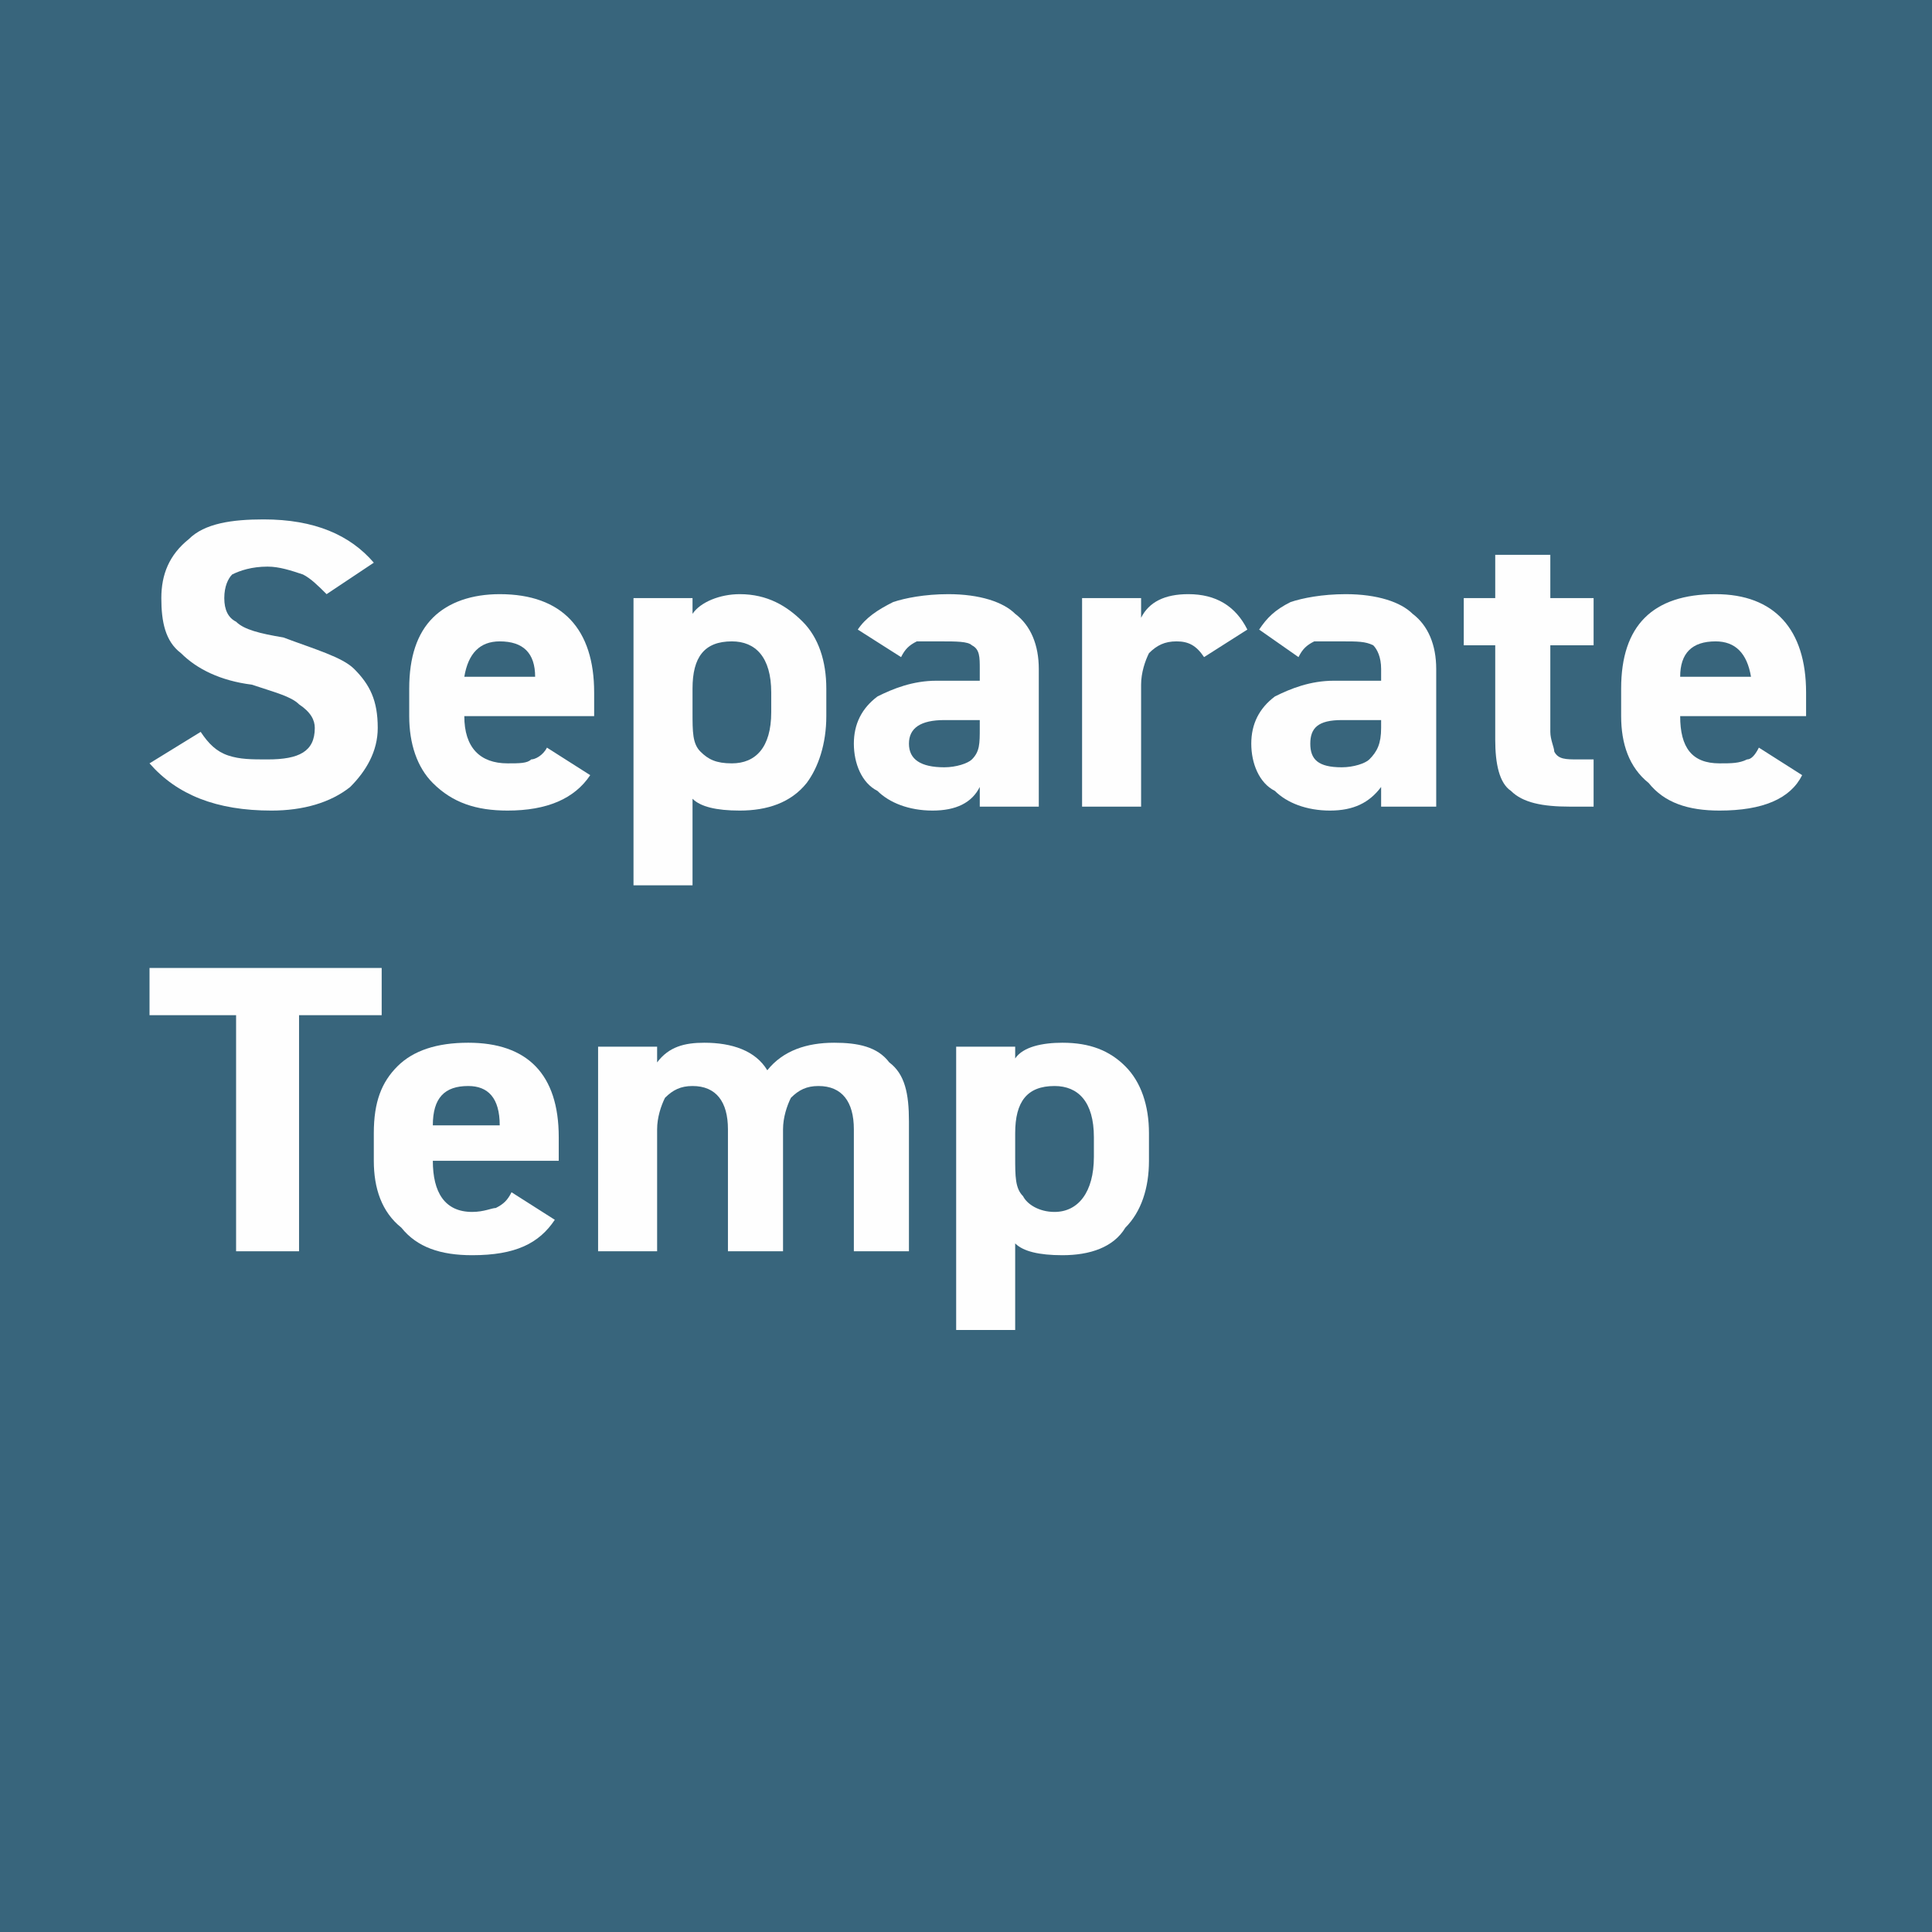
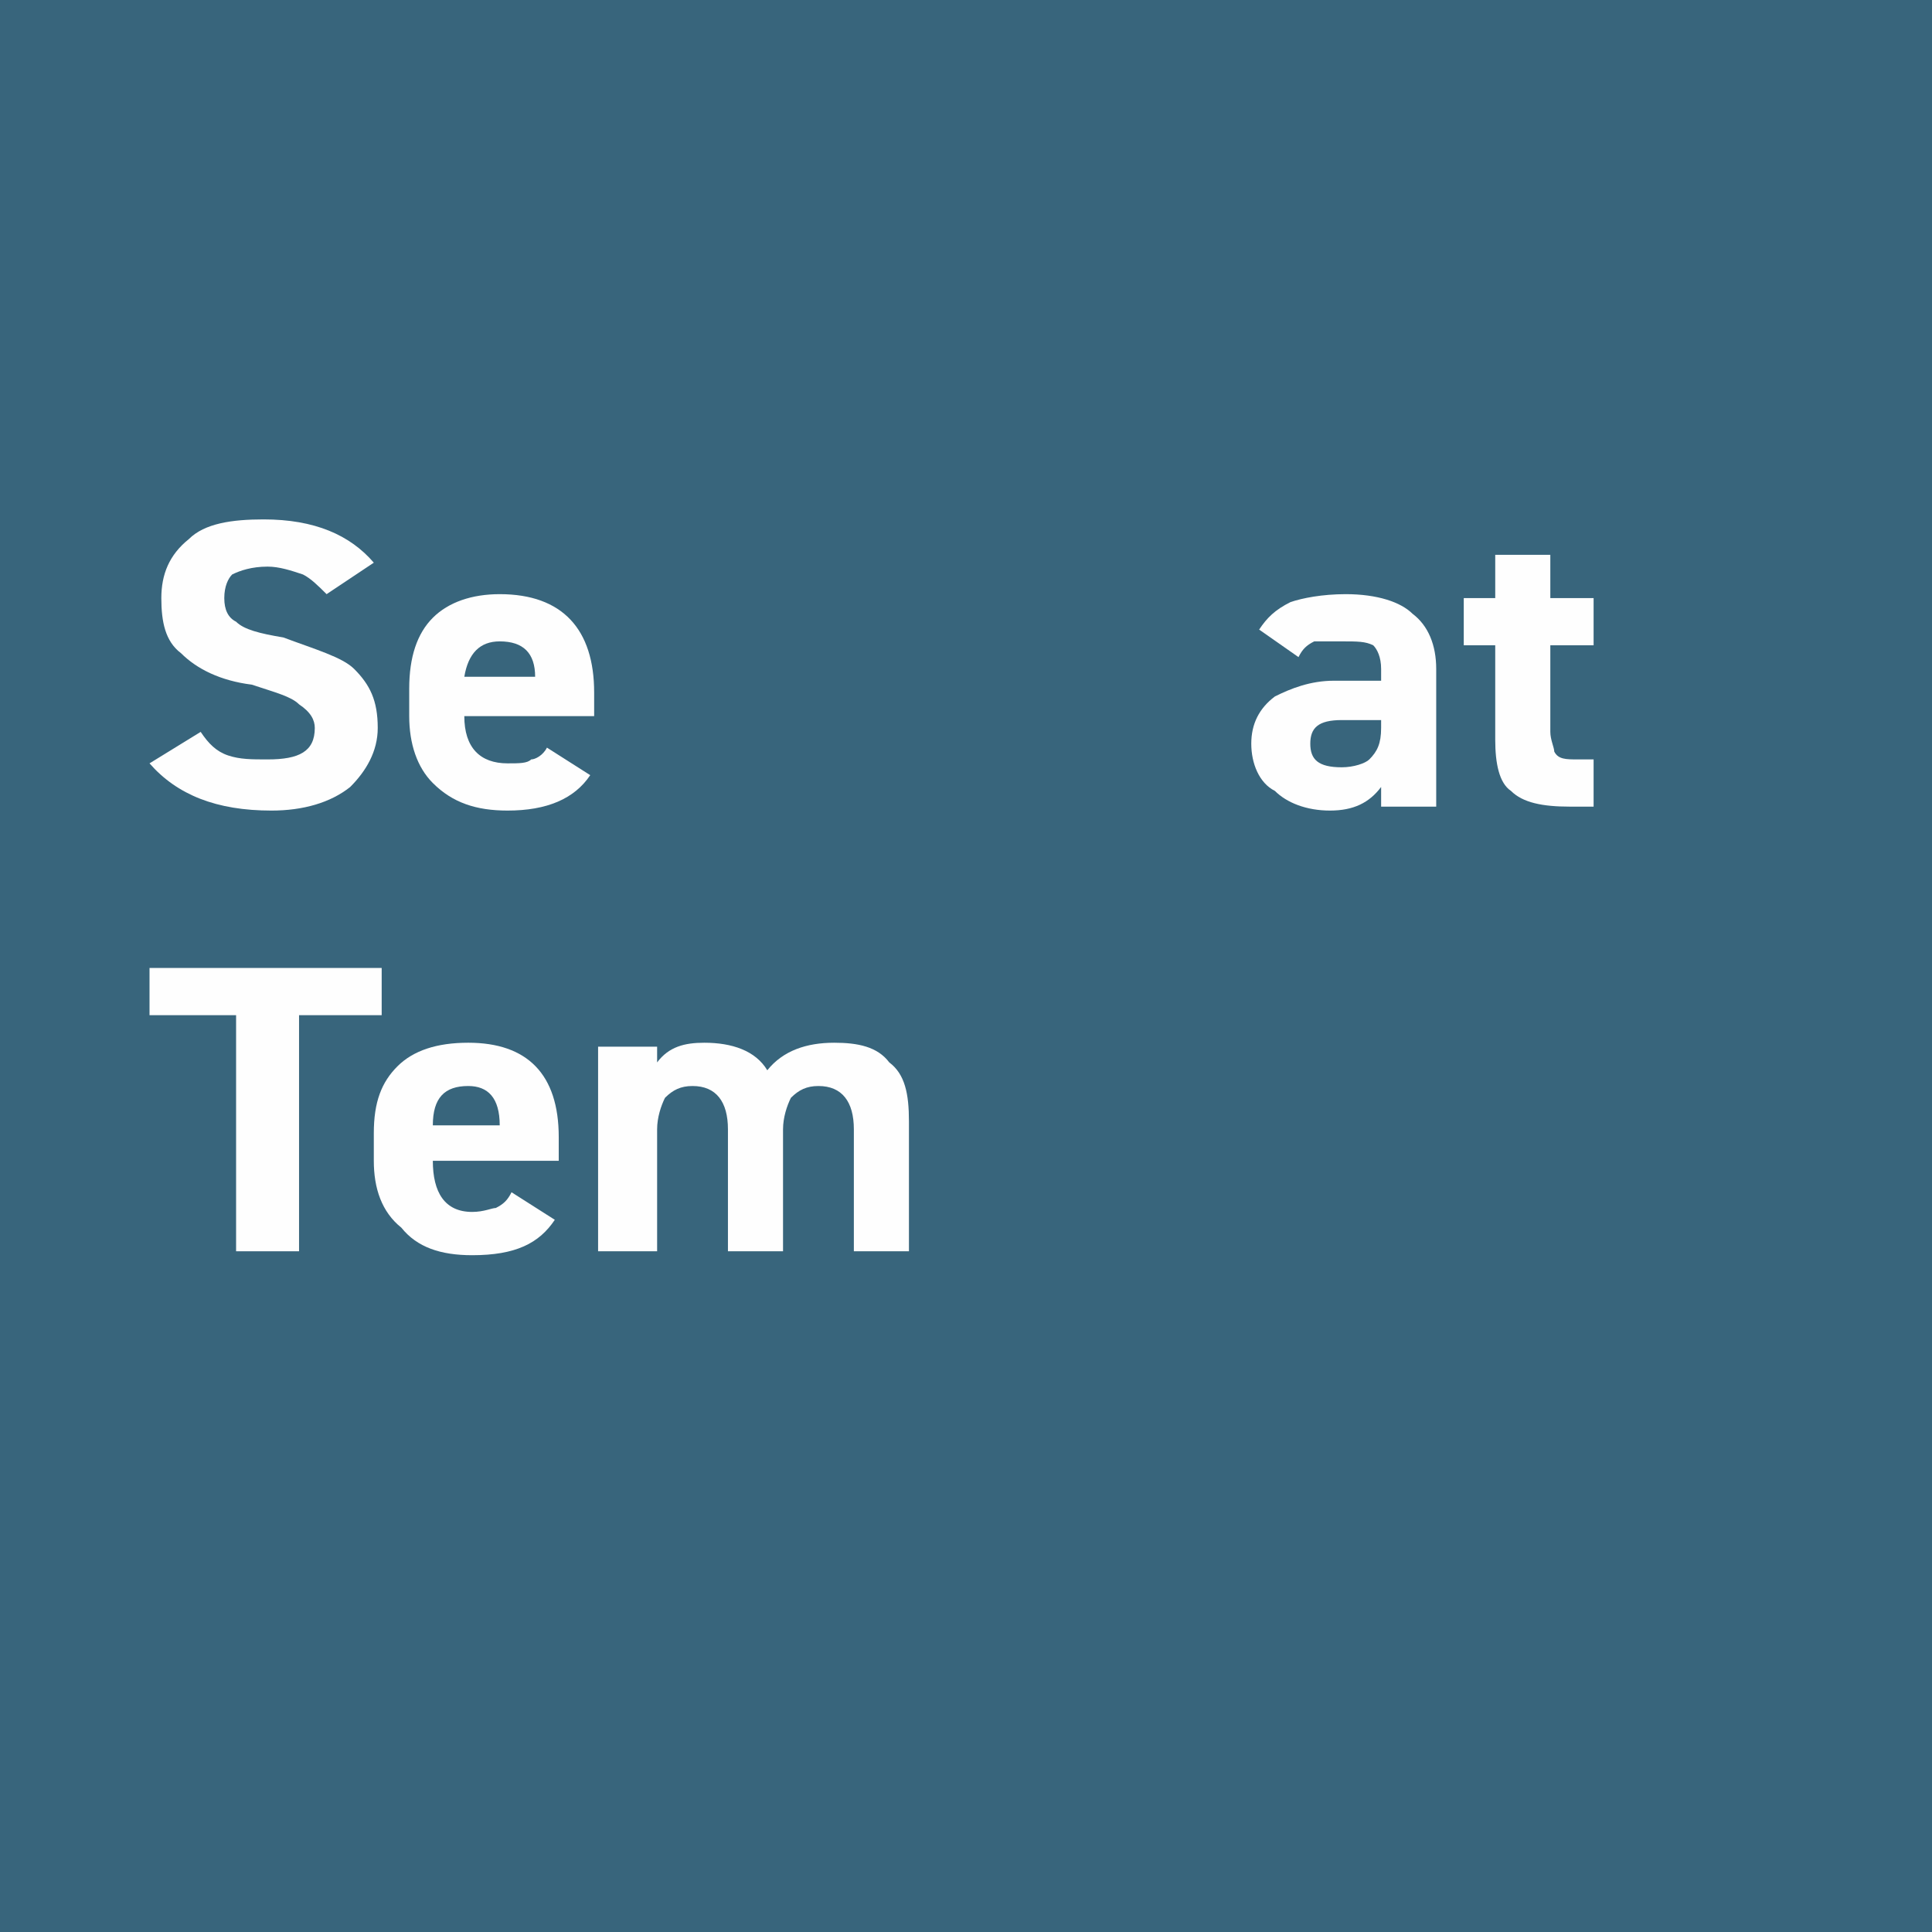
<svg xmlns="http://www.w3.org/2000/svg" xml:space="preserve" width="47px" height="47px" version="1.1" style="shape-rendering:geometricPrecision; text-rendering:geometricPrecision; image-rendering:optimizeQuality; fill-rule:evenodd; clip-rule:evenodd" viewBox="0 0 4.91 4.91">
  <defs>
    <style type="text/css">
   
    .fil0 {fill:#38657C}
    .fil1 {fill:#FEFEFE;fill-rule:nonzero}
   
  </style>
  </defs>
  <g id="Слой_x0020_1">
    <rect class="fil0" width="4.91" height="4.91" />
    <rect class="fil0" width="4.91" height="4.91" />
    <path class="fil1" d="M0.95 1.43l-0.12 0.08c-0.02,-0.02 -0.04,-0.04 -0.06,-0.05 -0.03,-0.01 -0.06,-0.02 -0.09,-0.02 -0.04,0 -0.07,0.01 -0.09,0.02 -0.01,0.01 -0.02,0.03 -0.02,0.06 0,0.03 0.01,0.05 0.03,0.06 0.02,0.02 0.06,0.03 0.12,0.04 0.08,0.03 0.15,0.05 0.18,0.08 0.04,0.04 0.06,0.08 0.06,0.15 0,0.06 -0.03,0.11 -0.07,0.15 -0.05,0.04 -0.12,0.06 -0.2,0.06 -0.14,0 -0.24,-0.04 -0.31,-0.12l0.13 -0.08c0.02,0.03 0.04,0.05 0.07,0.06 0.03,0.01 0.06,0.01 0.1,0.01 0.08,0 0.12,-0.02 0.12,-0.08 0,-0.02 -0.01,-0.04 -0.04,-0.06 -0.02,-0.02 -0.06,-0.03 -0.12,-0.05 -0.08,-0.01 -0.14,-0.04 -0.18,-0.08 -0.04,-0.03 -0.05,-0.08 -0.05,-0.14 0,-0.06 0.02,-0.11 0.07,-0.15 0.04,-0.04 0.11,-0.05 0.19,-0.05 0.13,0 0.22,0.04 0.28,0.11z" />
    <path id="1" class="fil1" d="M1.39 1.9l0.11 0.07c-0.04,0.06 -0.11,0.09 -0.21,0.09 -0.08,0 -0.14,-0.02 -0.19,-0.07 -0.04,-0.04 -0.06,-0.1 -0.06,-0.17l0 -0.07c0,-0.08 0.02,-0.14 0.06,-0.18 0.04,-0.04 0.1,-0.06 0.17,-0.06 0.16,0 0.24,0.09 0.24,0.25l0 0.06 -0.33 0c0,0.08 0.04,0.12 0.11,0.12 0.03,0 0.05,0 0.06,-0.01 0.01,0 0.03,-0.01 0.04,-0.03zm-0.03 -0.18c0,-0.06 -0.03,-0.09 -0.09,-0.09 -0.05,0 -0.08,0.03 -0.09,0.09l0.18 0z" />
-     <path id="2" class="fil1" d="M2.1 1.75l0 0.07c0,0.07 -0.02,0.13 -0.05,0.17 -0.04,0.05 -0.1,0.07 -0.17,0.07 -0.06,0 -0.1,-0.01 -0.12,-0.03l0 0.22 -0.15 0 0 -0.73 0.15 0 0 0.04c0.02,-0.03 0.07,-0.05 0.12,-0.05 0.07,0 0.12,0.03 0.16,0.07 0.04,0.04 0.06,0.1 0.06,0.17zm-0.24 0.19c0.06,0 0.1,-0.04 0.1,-0.13l0 -0.05c0,-0.09 -0.04,-0.13 -0.1,-0.13 -0.07,0 -0.1,0.04 -0.1,0.12l0 0.06c0,0.05 0,0.08 0.02,0.1 0.02,0.02 0.04,0.03 0.08,0.03z" />
-     <path id="3" class="fil1" d="M2.23 2.01c-0.04,-0.02 -0.06,-0.07 -0.06,-0.12 0,-0.05 0.02,-0.09 0.06,-0.12 0.04,-0.02 0.09,-0.04 0.15,-0.04l0.11 0 0 -0.03c0,-0.03 0,-0.05 -0.02,-0.06 -0.01,-0.01 -0.04,-0.01 -0.08,-0.01 -0.03,0 -0.05,0 -0.06,0 -0.02,0.01 -0.03,0.02 -0.04,0.04l-0.11 -0.07c0.02,-0.03 0.05,-0.05 0.09,-0.07 0.03,-0.01 0.08,-0.02 0.14,-0.02 0.08,0 0.14,0.02 0.17,0.05 0.04,0.03 0.06,0.08 0.06,0.14l0 0.35 -0.15 0 0 -0.05c-0.02,0.04 -0.06,0.06 -0.12,0.06 -0.06,0 -0.11,-0.02 -0.14,-0.05zm0.26 -0.16l0 -0.02 -0.09 0c-0.06,0 -0.09,0.02 -0.09,0.06 0,0.04 0.03,0.06 0.09,0.06 0.03,0 0.06,-0.01 0.07,-0.02 0.02,-0.02 0.02,-0.04 0.02,-0.08z" />
-     <path id="4" class="fil1" d="M3.17 1.6l-0.11 0.07c-0.02,-0.03 -0.04,-0.04 -0.07,-0.04 -0.03,0 -0.05,0.01 -0.07,0.03 -0.01,0.02 -0.02,0.05 -0.02,0.08l0 0.31 -0.15 0 0 -0.53 0.15 0 0 0.05c0.02,-0.04 0.06,-0.06 0.12,-0.06 0.07,0 0.12,0.03 0.15,0.09z" />
    <path id="5" class="fil1" d="M3.24 2.01c-0.04,-0.02 -0.06,-0.07 -0.06,-0.12 0,-0.05 0.02,-0.09 0.06,-0.12 0.04,-0.02 0.09,-0.04 0.15,-0.04l0.12 0 0 -0.03c0,-0.03 -0.01,-0.05 -0.02,-0.06 -0.02,-0.01 -0.04,-0.01 -0.08,-0.01 -0.03,0 -0.06,0 -0.07,0 -0.02,0.01 -0.03,0.02 -0.04,0.04l-0.1 -0.07c0.02,-0.03 0.04,-0.05 0.08,-0.07 0.03,-0.01 0.08,-0.02 0.14,-0.02 0.08,0 0.14,0.02 0.17,0.05 0.04,0.03 0.06,0.08 0.06,0.14l0 0.35 -0.14 0 0 -0.05c-0.03,0.04 -0.07,0.06 -0.13,0.06 -0.06,0 -0.11,-0.02 -0.14,-0.05zm0.27 -0.16l0 -0.02 -0.1 0c-0.06,0 -0.08,0.02 -0.08,0.06 0,0.04 0.02,0.06 0.08,0.06 0.03,0 0.06,-0.01 0.07,-0.02 0.02,-0.02 0.03,-0.04 0.03,-0.08z" />
    <path id="6" class="fil1" d="M3.8 1.64l-0.08 0 0 -0.12 0.08 0 0 -0.11 0.14 0 0 0.11 0.11 0 0 0.12 -0.11 0 0 0.22c0,0.02 0.01,0.04 0.01,0.05 0.01,0.02 0.03,0.02 0.06,0.02l0.04 0 0 0.12 -0.06 0c-0.07,0 -0.12,-0.01 -0.15,-0.04 -0.03,-0.02 -0.04,-0.07 -0.04,-0.13l0 -0.24z" />
-     <path id="7" class="fil1" d="M4.47 1.9l0.11 0.07c-0.03,0.06 -0.1,0.09 -0.21,0.09 -0.08,0 -0.14,-0.02 -0.18,-0.07 -0.05,-0.04 -0.07,-0.1 -0.07,-0.17l0 -0.07c0,-0.08 0.02,-0.14 0.06,-0.18 0.04,-0.04 0.1,-0.06 0.18,-0.06 0.15,0 0.23,0.09 0.23,0.25l0 0.06 -0.32 0c0,0.08 0.03,0.12 0.1,0.12 0.03,0 0.05,0 0.07,-0.01 0.01,0 0.02,-0.01 0.03,-0.03zm-0.02 -0.18c-0.01,-0.06 -0.04,-0.09 -0.09,-0.09 -0.06,0 -0.09,0.03 -0.09,0.09l0.18 0z" />
    <polygon class="fil1" points="0.38,2.58 0.38,2.46 0.97,2.46 0.97,2.58 0.76,2.58 0.76,3.18 0.6,3.18 0.6,2.58 " />
    <path id="1" class="fil1" d="M1.3 3.03l0.11 0.07c-0.04,0.06 -0.1,0.09 -0.21,0.09 -0.08,0 -0.14,-0.02 -0.18,-0.07 -0.05,-0.04 -0.07,-0.1 -0.07,-0.17l0 -0.07c0,-0.08 0.02,-0.13 0.06,-0.17 0.04,-0.04 0.1,-0.06 0.18,-0.06 0.15,0 0.23,0.08 0.23,0.24l0 0.06 -0.32 0c0,0.08 0.03,0.13 0.1,0.13 0.03,0 0.05,-0.01 0.06,-0.01 0.02,-0.01 0.03,-0.02 0.04,-0.04zm-0.03 -0.17c0,-0.07 -0.03,-0.1 -0.08,-0.1 -0.06,0 -0.09,0.03 -0.09,0.1l0.17 0z" />
    <path id="2" class="fil1" d="M1.99 2.87l0 0.31 -0.14 0 0 -0.31c0,-0.07 -0.03,-0.11 -0.09,-0.11 -0.03,0 -0.05,0.01 -0.07,0.03 -0.01,0.02 -0.02,0.05 -0.02,0.08l0 0.31 -0.15 0 0 -0.52 0.15 0 0 0.04c0.03,-0.04 0.07,-0.05 0.12,-0.05 0.07,0 0.13,0.02 0.16,0.07 0.04,-0.05 0.1,-0.07 0.17,-0.07 0.06,0 0.11,0.01 0.14,0.05 0.04,0.03 0.05,0.08 0.05,0.15l0 0.33 -0.14 0 0 -0.31c0,-0.07 -0.03,-0.11 -0.09,-0.11 -0.03,0 -0.05,0.01 -0.07,0.03 -0.01,0.02 -0.02,0.05 -0.02,0.08z" />
-     <path id="3" class="fil1" d="M2.92 2.88l0 0.07c0,0.07 -0.02,0.13 -0.06,0.17 -0.03,0.05 -0.09,0.07 -0.16,0.07 -0.06,0 -0.1,-0.01 -0.12,-0.03l0 0.22 -0.15 0 0 -0.72 0.15 0 0 0.03c0.02,-0.03 0.07,-0.04 0.12,-0.04 0.07,0 0.12,0.02 0.16,0.06 0.04,0.04 0.06,0.1 0.06,0.17zm-0.24 0.2c0.06,0 0.1,-0.05 0.1,-0.14l0 -0.05c0,-0.09 -0.04,-0.13 -0.1,-0.13 -0.07,0 -0.1,0.04 -0.1,0.12l0 0.06c0,0.05 0,0.08 0.02,0.1 0.01,0.02 0.04,0.04 0.08,0.04z" />
  </g>
</svg>